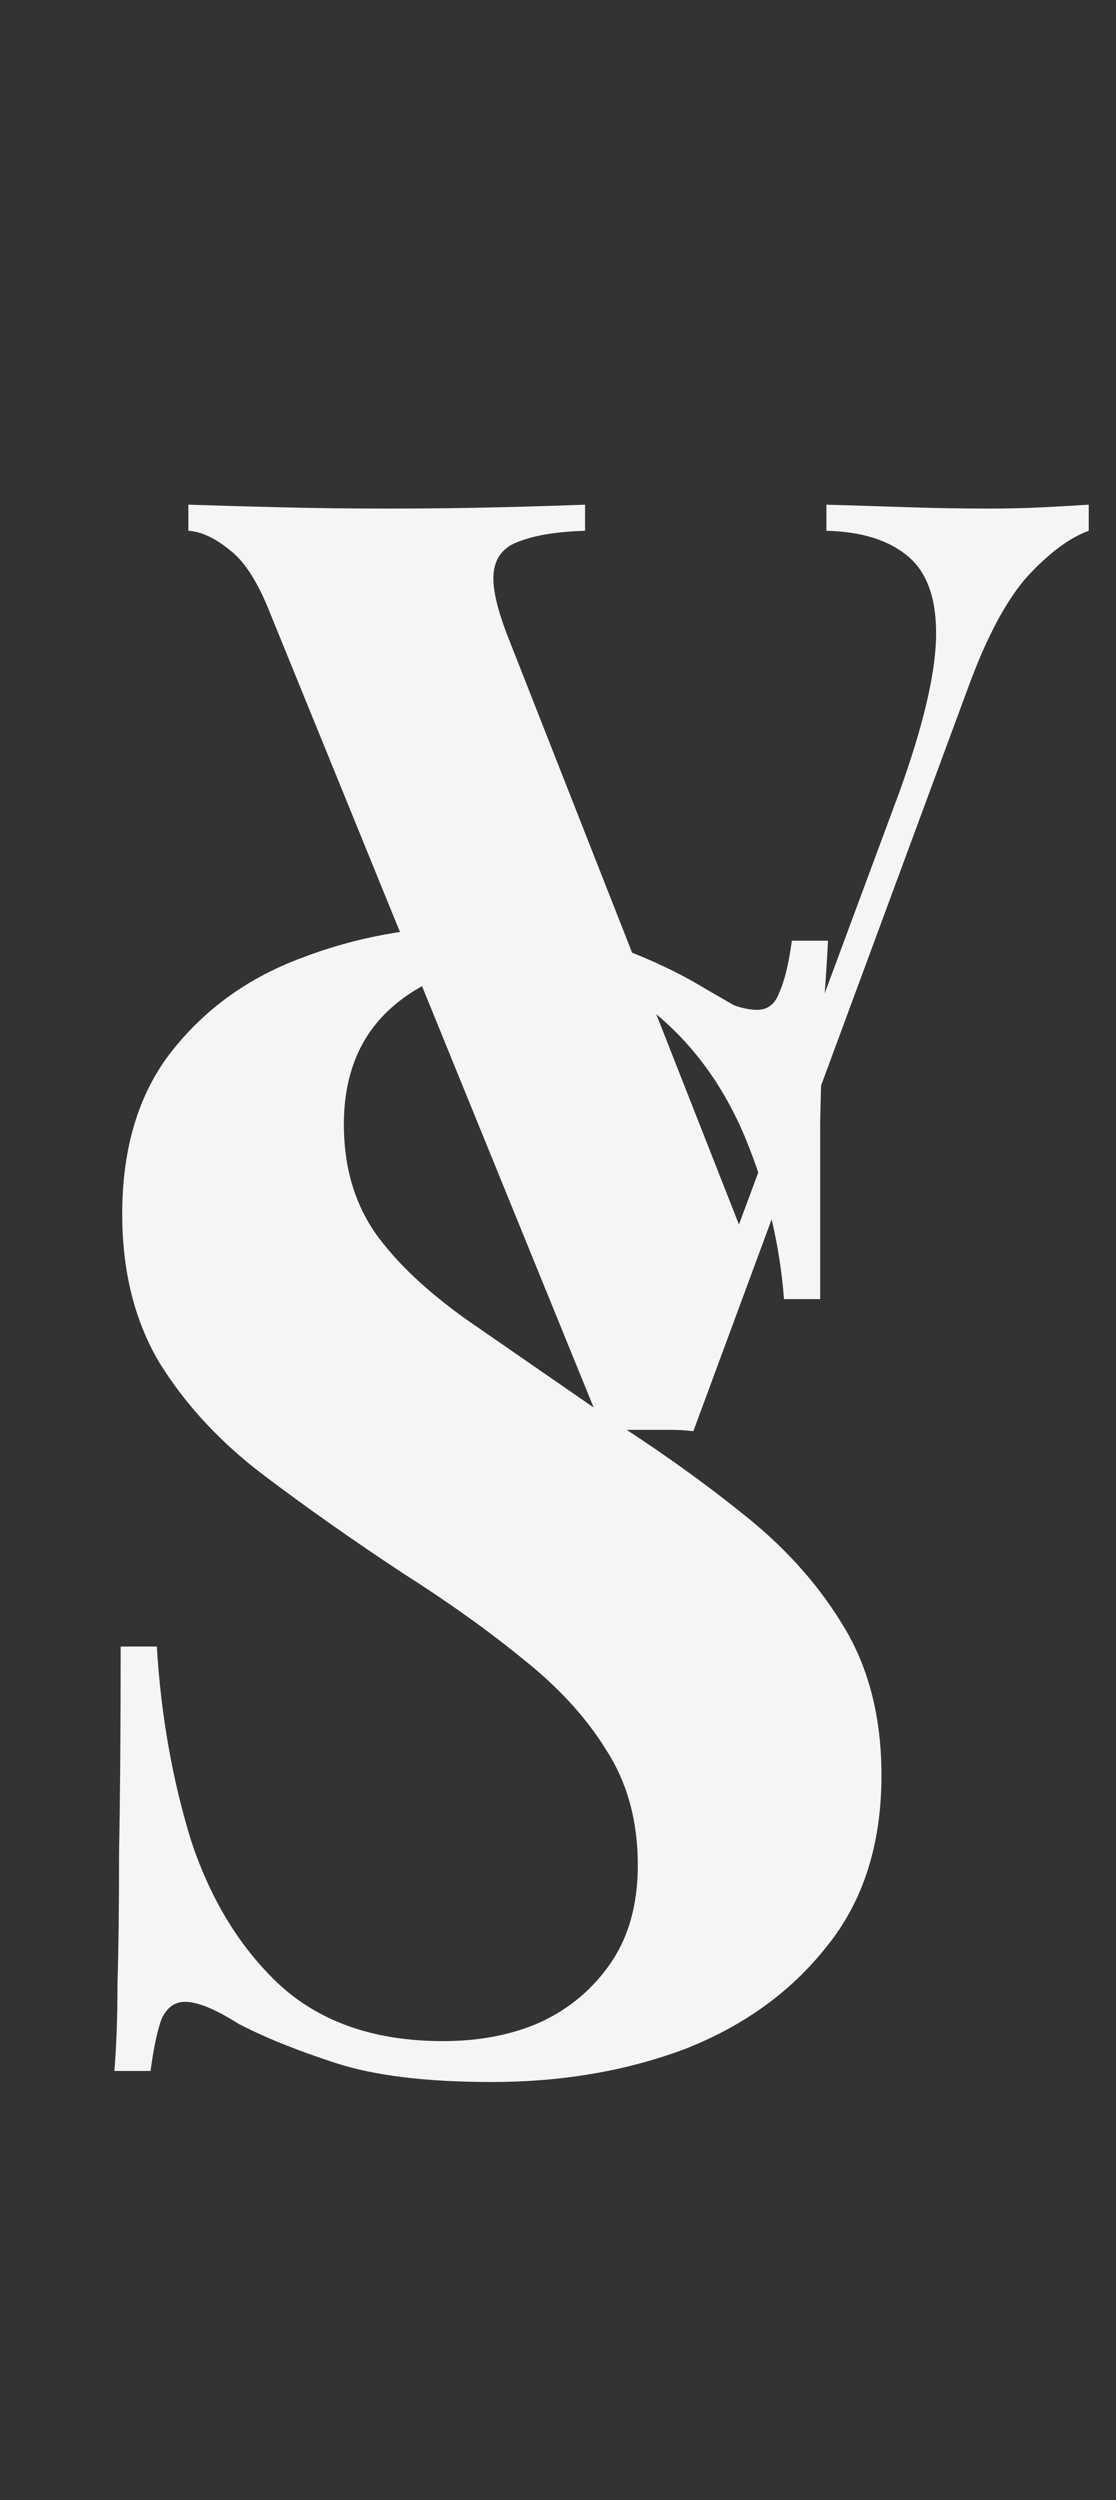
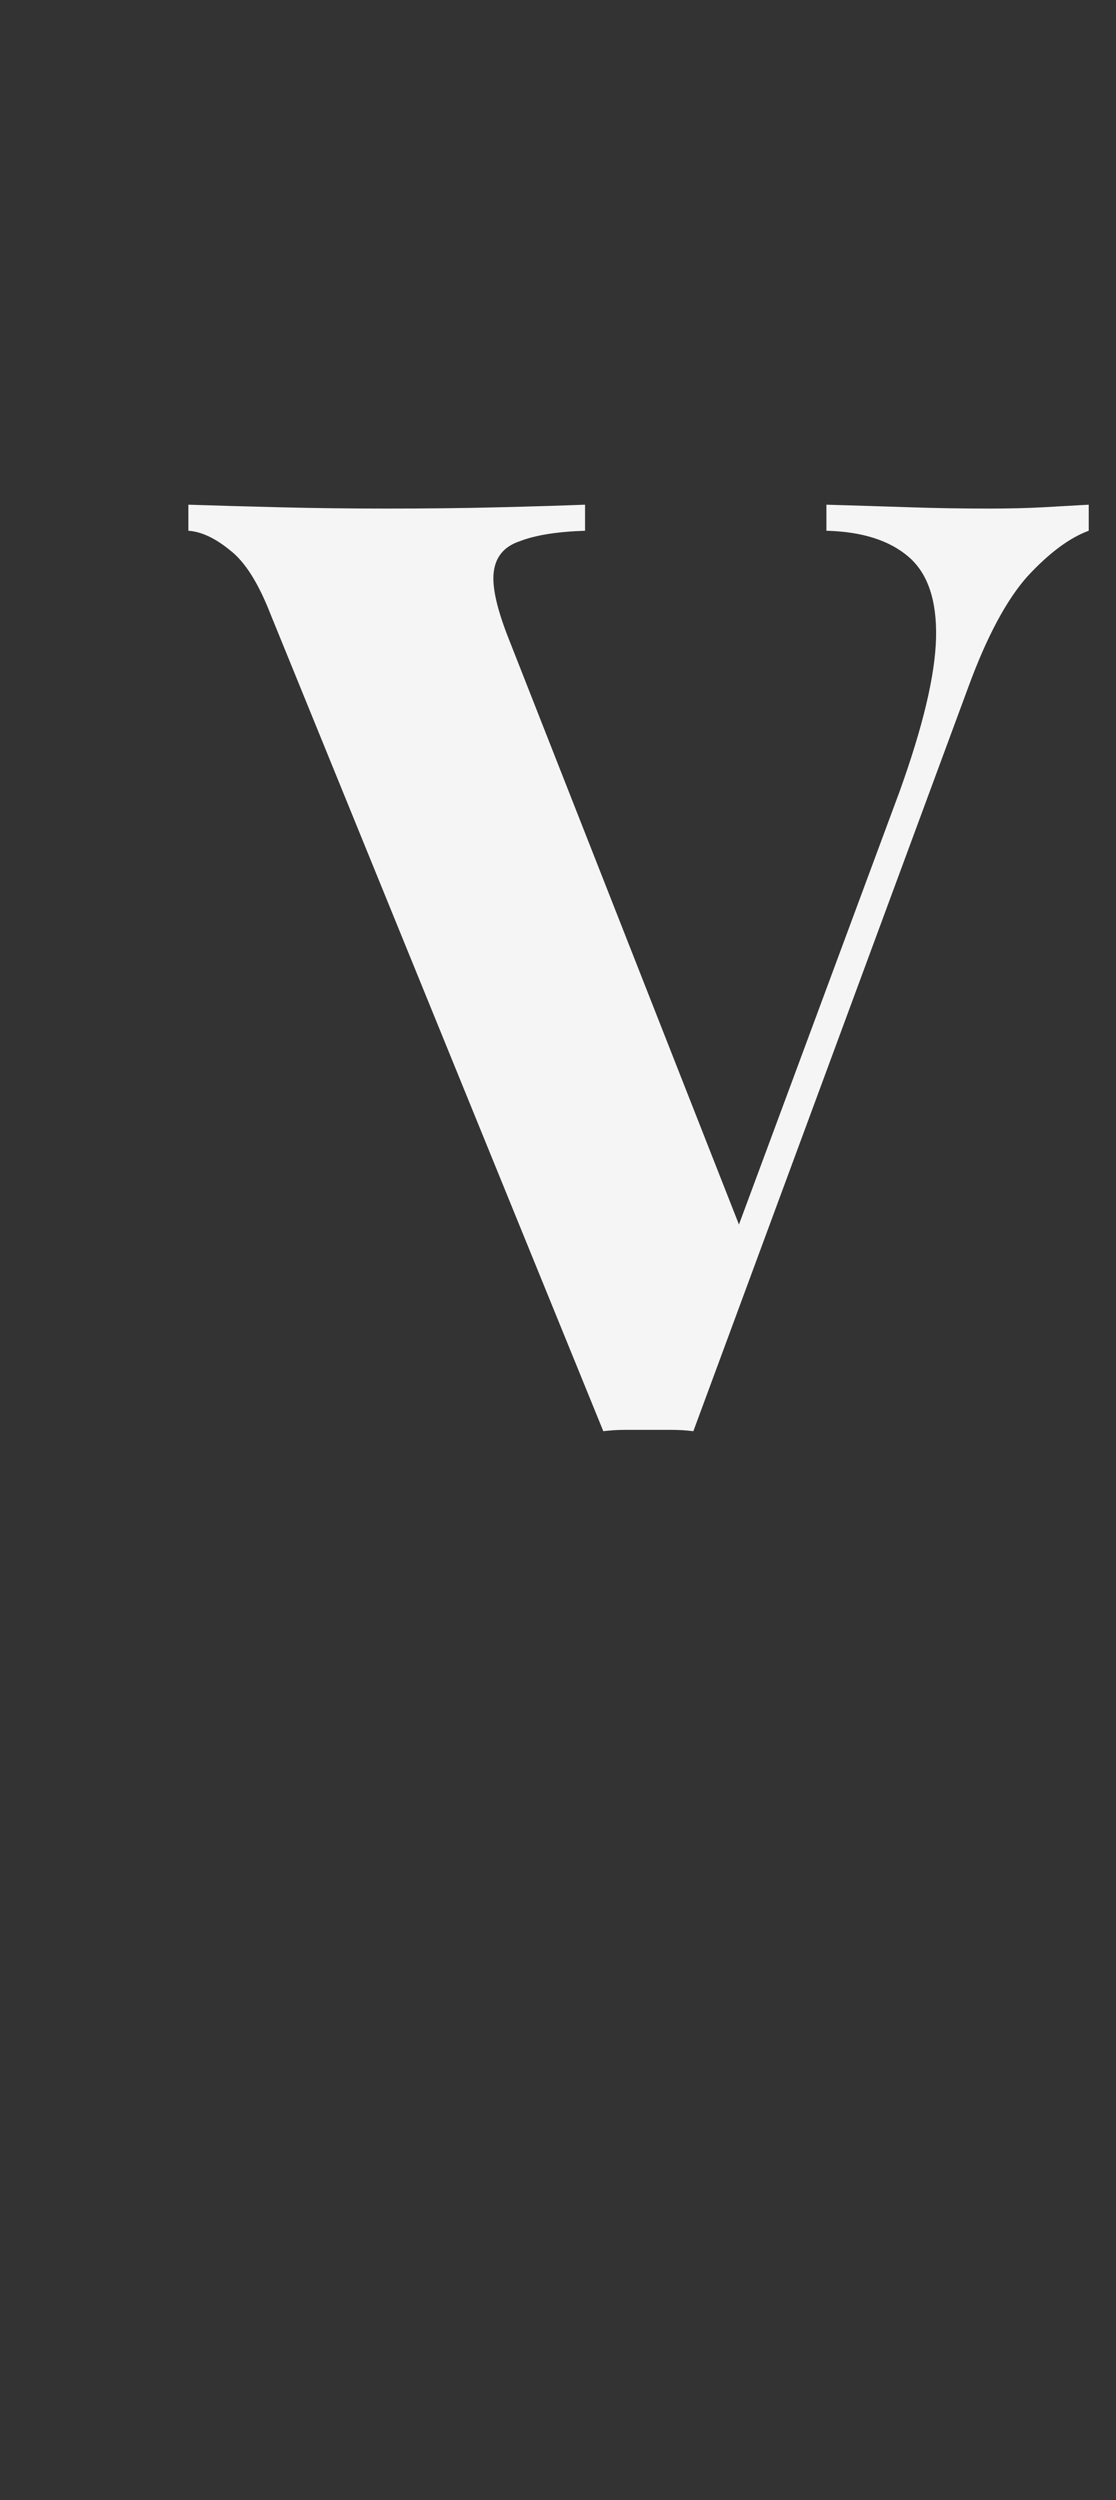
<svg xmlns="http://www.w3.org/2000/svg" width="25" height="56" viewBox="0 0 25 56" fill="none">
  <rect x="0" y="0" width="25" height="56" fill="#333333" stroke="none" />
-   <path d="M24.389 11.305V11.889C23.96 12.045 23.502 12.386 23.015 12.912C22.547 13.439 22.109 14.257 21.7 15.368L15.532 32.059C15.376 32.039 15.21 32.029 15.035 32.029C14.86 32.029 14.684 32.029 14.509 32.029C14.353 32.029 14.187 32.029 14.012 32.029C13.836 32.029 13.671 32.039 13.515 32.059L6.061 13.76C5.788 13.059 5.486 12.581 5.155 12.328C4.824 12.055 4.512 11.909 4.22 11.889V11.305C4.804 11.324 5.486 11.344 6.266 11.363C7.065 11.383 7.864 11.392 8.663 11.392C9.559 11.392 10.397 11.383 11.176 11.363C11.975 11.344 12.618 11.324 13.106 11.305V11.889C12.482 11.909 11.995 11.987 11.644 12.123C11.293 12.24 11.098 12.474 11.059 12.825C11.021 13.156 11.137 13.663 11.41 14.345L16.73 27.878L16.116 28.609L20.15 17.735C20.676 16.274 20.949 15.124 20.969 14.286C20.988 13.448 20.784 12.844 20.355 12.474C19.926 12.104 19.312 11.909 18.513 11.889V11.305C19.176 11.324 19.799 11.344 20.384 11.363C20.969 11.383 21.563 11.392 22.167 11.392C22.596 11.392 22.995 11.383 23.366 11.363C23.755 11.344 24.096 11.324 24.389 11.305Z" fill="#F5F5F5" />
-   <path d="M10.626 20.754C12.011 20.754 13.079 20.907 13.83 21.212C14.582 21.494 15.227 21.799 15.767 22.128C16.049 22.292 16.272 22.421 16.436 22.515C16.624 22.585 16.8 22.62 16.964 22.62C17.199 22.62 17.363 22.491 17.457 22.233C17.575 21.975 17.669 21.588 17.739 21.071H18.549C18.526 21.517 18.49 22.057 18.443 22.691C18.42 23.301 18.396 24.111 18.373 25.121C18.373 26.13 18.373 27.457 18.373 29.1H17.563C17.469 27.879 17.187 26.694 16.718 25.543C16.248 24.393 15.579 23.454 14.711 22.726C13.866 21.975 12.821 21.599 11.577 21.599C10.45 21.599 9.522 21.916 8.795 22.55C8.067 23.184 7.703 24.064 7.703 25.191C7.703 26.13 7.938 26.94 8.407 27.621C8.877 28.278 9.558 28.924 10.45 29.558C11.365 30.192 12.469 30.954 13.76 31.847C14.887 32.574 15.896 33.302 16.788 34.03C17.68 34.758 18.396 35.579 18.936 36.495C19.476 37.41 19.746 38.502 19.746 39.77C19.746 41.319 19.335 42.599 18.514 43.608C17.716 44.618 16.659 45.381 15.345 45.897C14.03 46.39 12.586 46.637 11.013 46.637C9.558 46.637 8.396 46.496 7.527 46.214C6.658 45.932 5.931 45.639 5.344 45.334C4.827 45.005 4.428 44.841 4.146 44.841C3.912 44.841 3.736 44.97 3.618 45.228C3.524 45.486 3.442 45.874 3.372 46.39H2.562C2.609 45.827 2.632 45.169 2.632 44.418C2.656 43.667 2.667 42.693 2.667 41.495C2.691 40.275 2.703 38.737 2.703 36.882H3.513C3.606 38.432 3.865 39.887 4.287 41.249C4.733 42.587 5.402 43.667 6.294 44.489C7.21 45.31 8.419 45.721 9.922 45.721C10.743 45.721 11.471 45.58 12.105 45.298C12.762 44.993 13.29 44.547 13.689 43.96C14.088 43.373 14.288 42.646 14.288 41.777C14.288 40.791 14.053 39.934 13.584 39.206C13.138 38.479 12.516 37.798 11.717 37.164C10.943 36.53 10.039 35.885 9.006 35.227C7.903 34.499 6.87 33.772 5.907 33.044C4.945 32.316 4.17 31.483 3.583 30.544C3.02 29.605 2.738 28.489 2.738 27.198C2.738 25.719 3.102 24.51 3.829 23.571C4.581 22.609 5.555 21.904 6.752 21.459C7.973 20.989 9.264 20.754 10.626 20.754Z" fill="#F5F5F5" />
+   <path d="M24.389 11.305V11.889C23.96 12.045 23.502 12.386 23.015 12.912C22.547 13.439 22.109 14.257 21.7 15.368L15.532 32.059C15.376 32.039 15.21 32.029 15.035 32.029C14.86 32.029 14.684 32.029 14.509 32.029C14.353 32.029 14.187 32.029 14.012 32.029C13.836 32.029 13.671 32.039 13.515 32.059L6.061 13.76C5.788 13.059 5.486 12.581 5.155 12.328C4.824 12.055 4.512 11.909 4.22 11.889V11.305C4.804 11.324 5.486 11.344 6.266 11.363C7.065 11.383 7.864 11.392 8.663 11.392C9.559 11.392 10.397 11.383 11.176 11.363C11.975 11.344 12.618 11.324 13.106 11.305V11.889C12.482 11.909 11.995 11.987 11.644 12.123C11.293 12.24 11.098 12.474 11.059 12.825C11.021 13.156 11.137 13.663 11.41 14.345L16.73 27.878L16.116 28.609L20.15 17.735C20.676 16.274 20.949 15.124 20.969 14.286C20.988 13.448 20.784 12.844 20.355 12.474C19.926 12.104 19.312 11.909 18.513 11.889V11.305C19.176 11.324 19.799 11.344 20.384 11.363C20.969 11.383 21.563 11.392 22.167 11.392C22.596 11.392 22.995 11.383 23.366 11.363Z" fill="#F5F5F5" />
</svg>